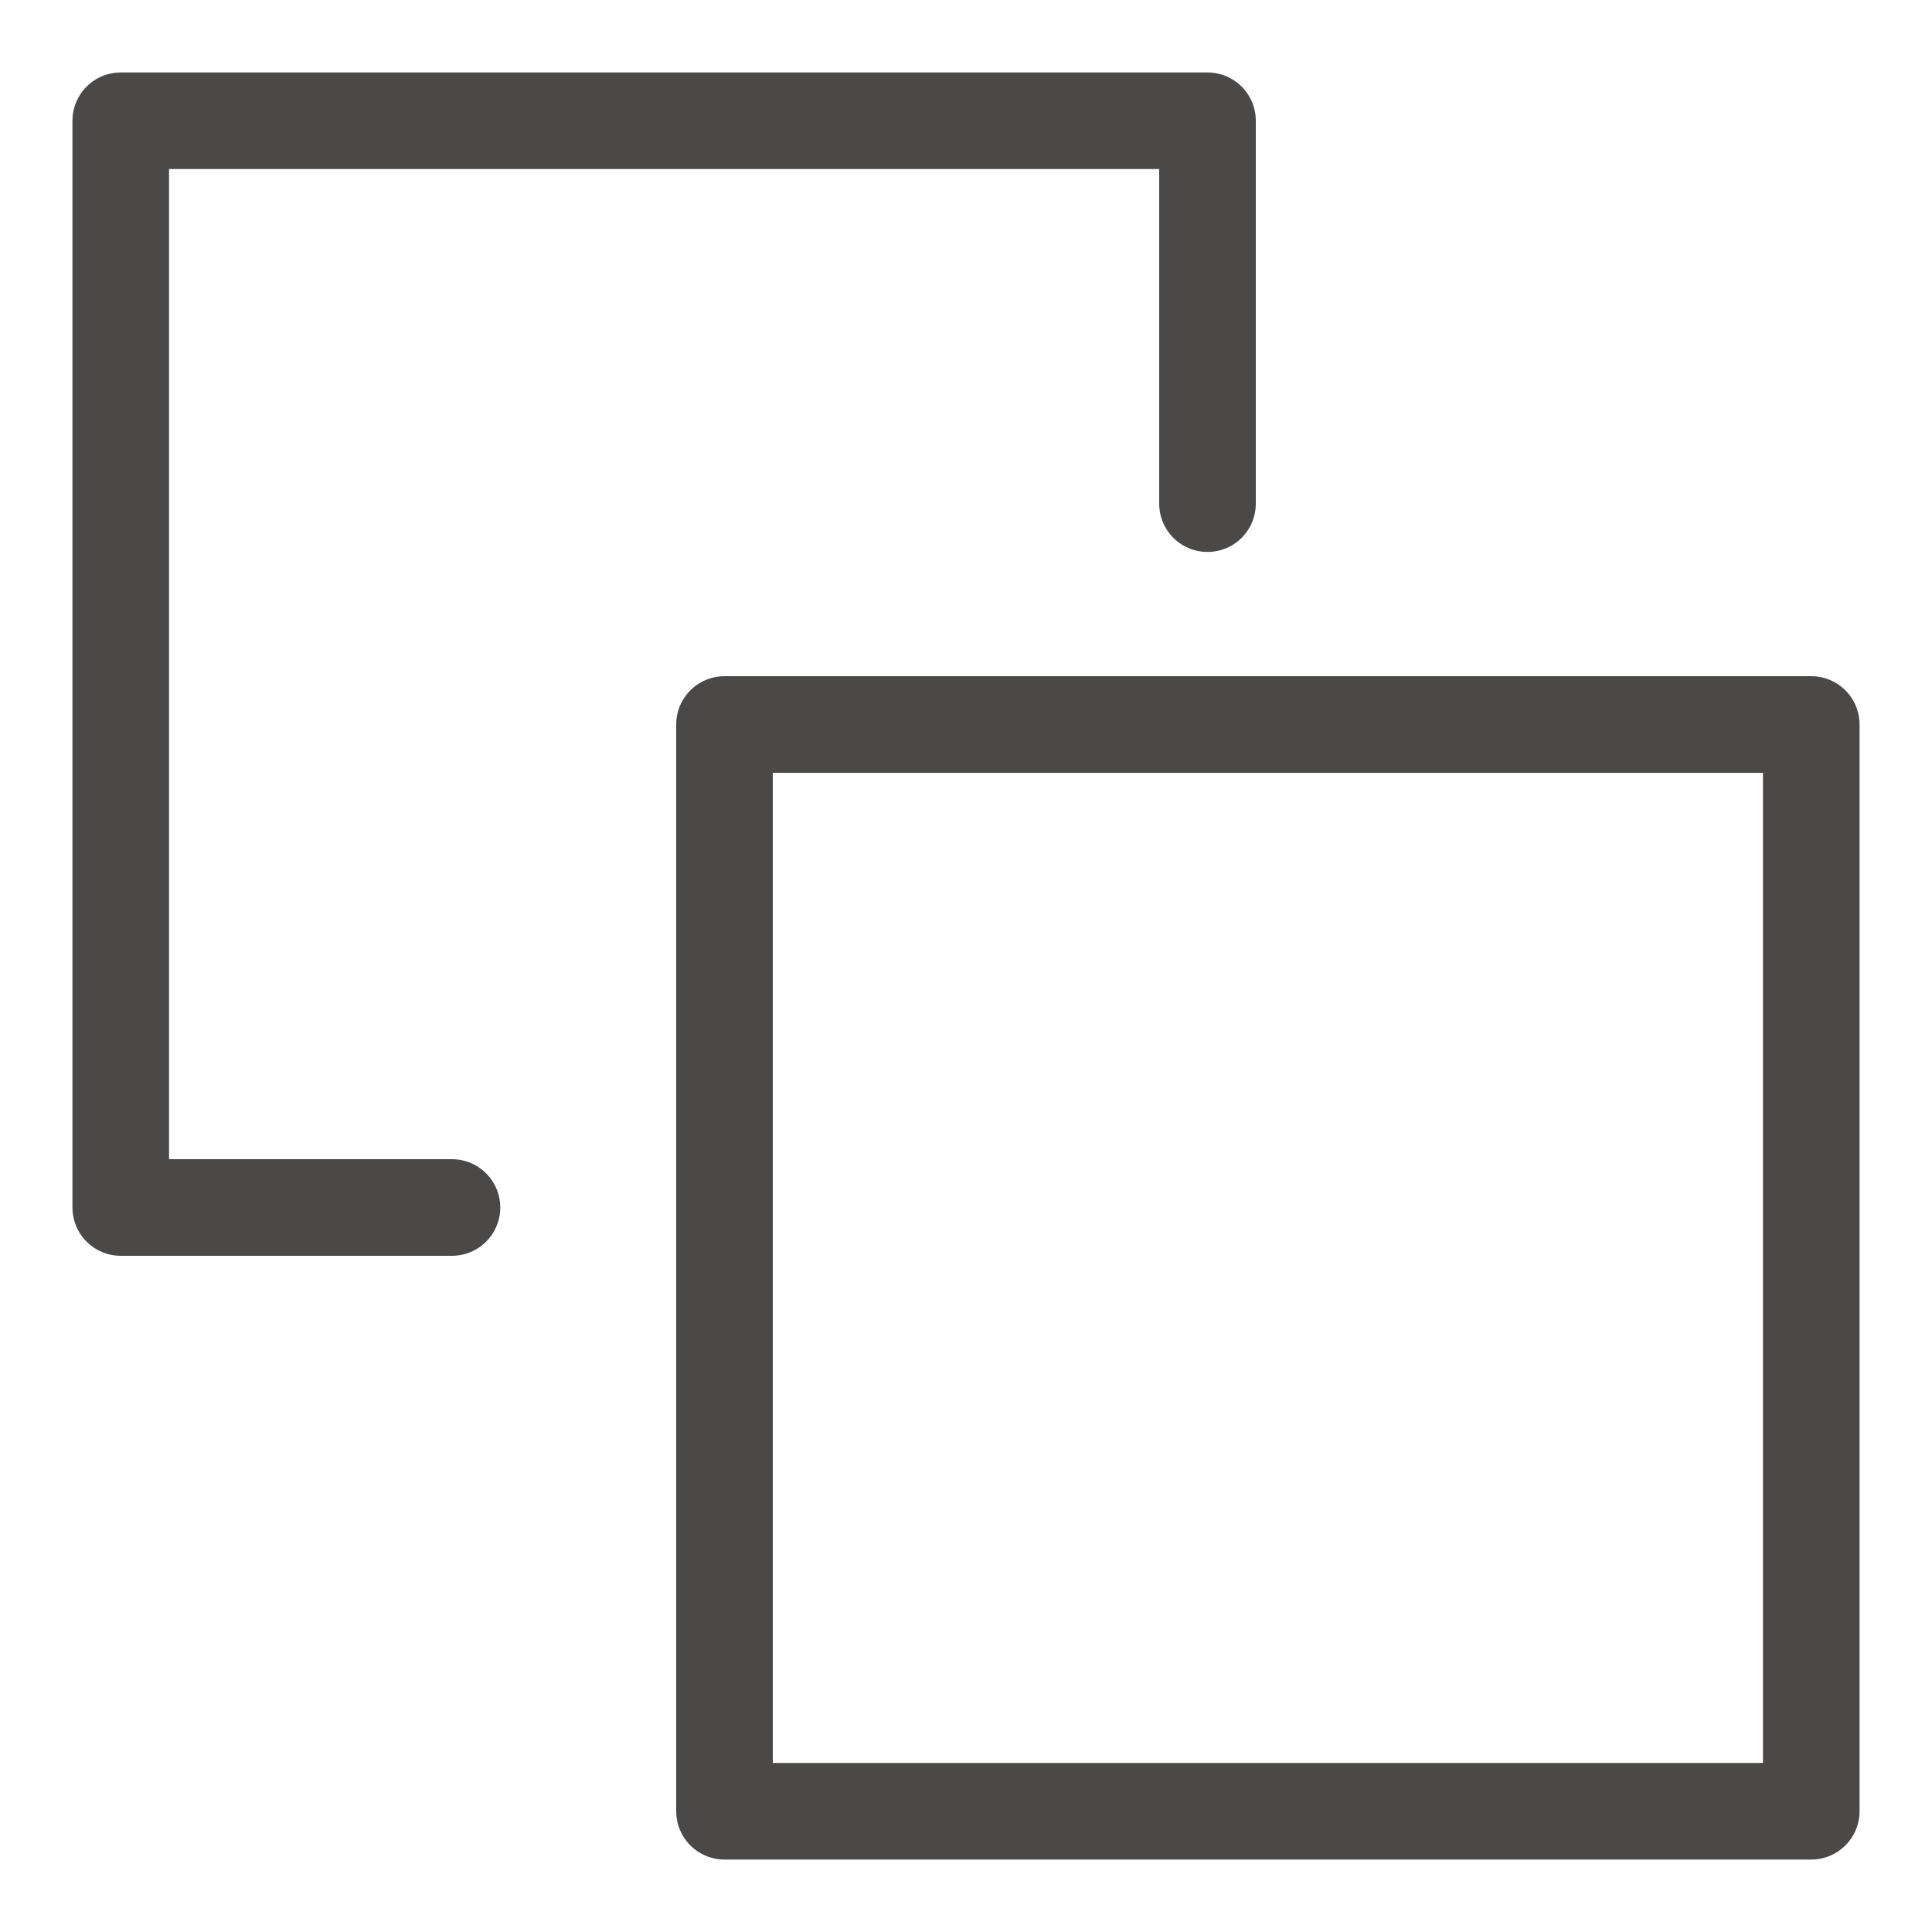
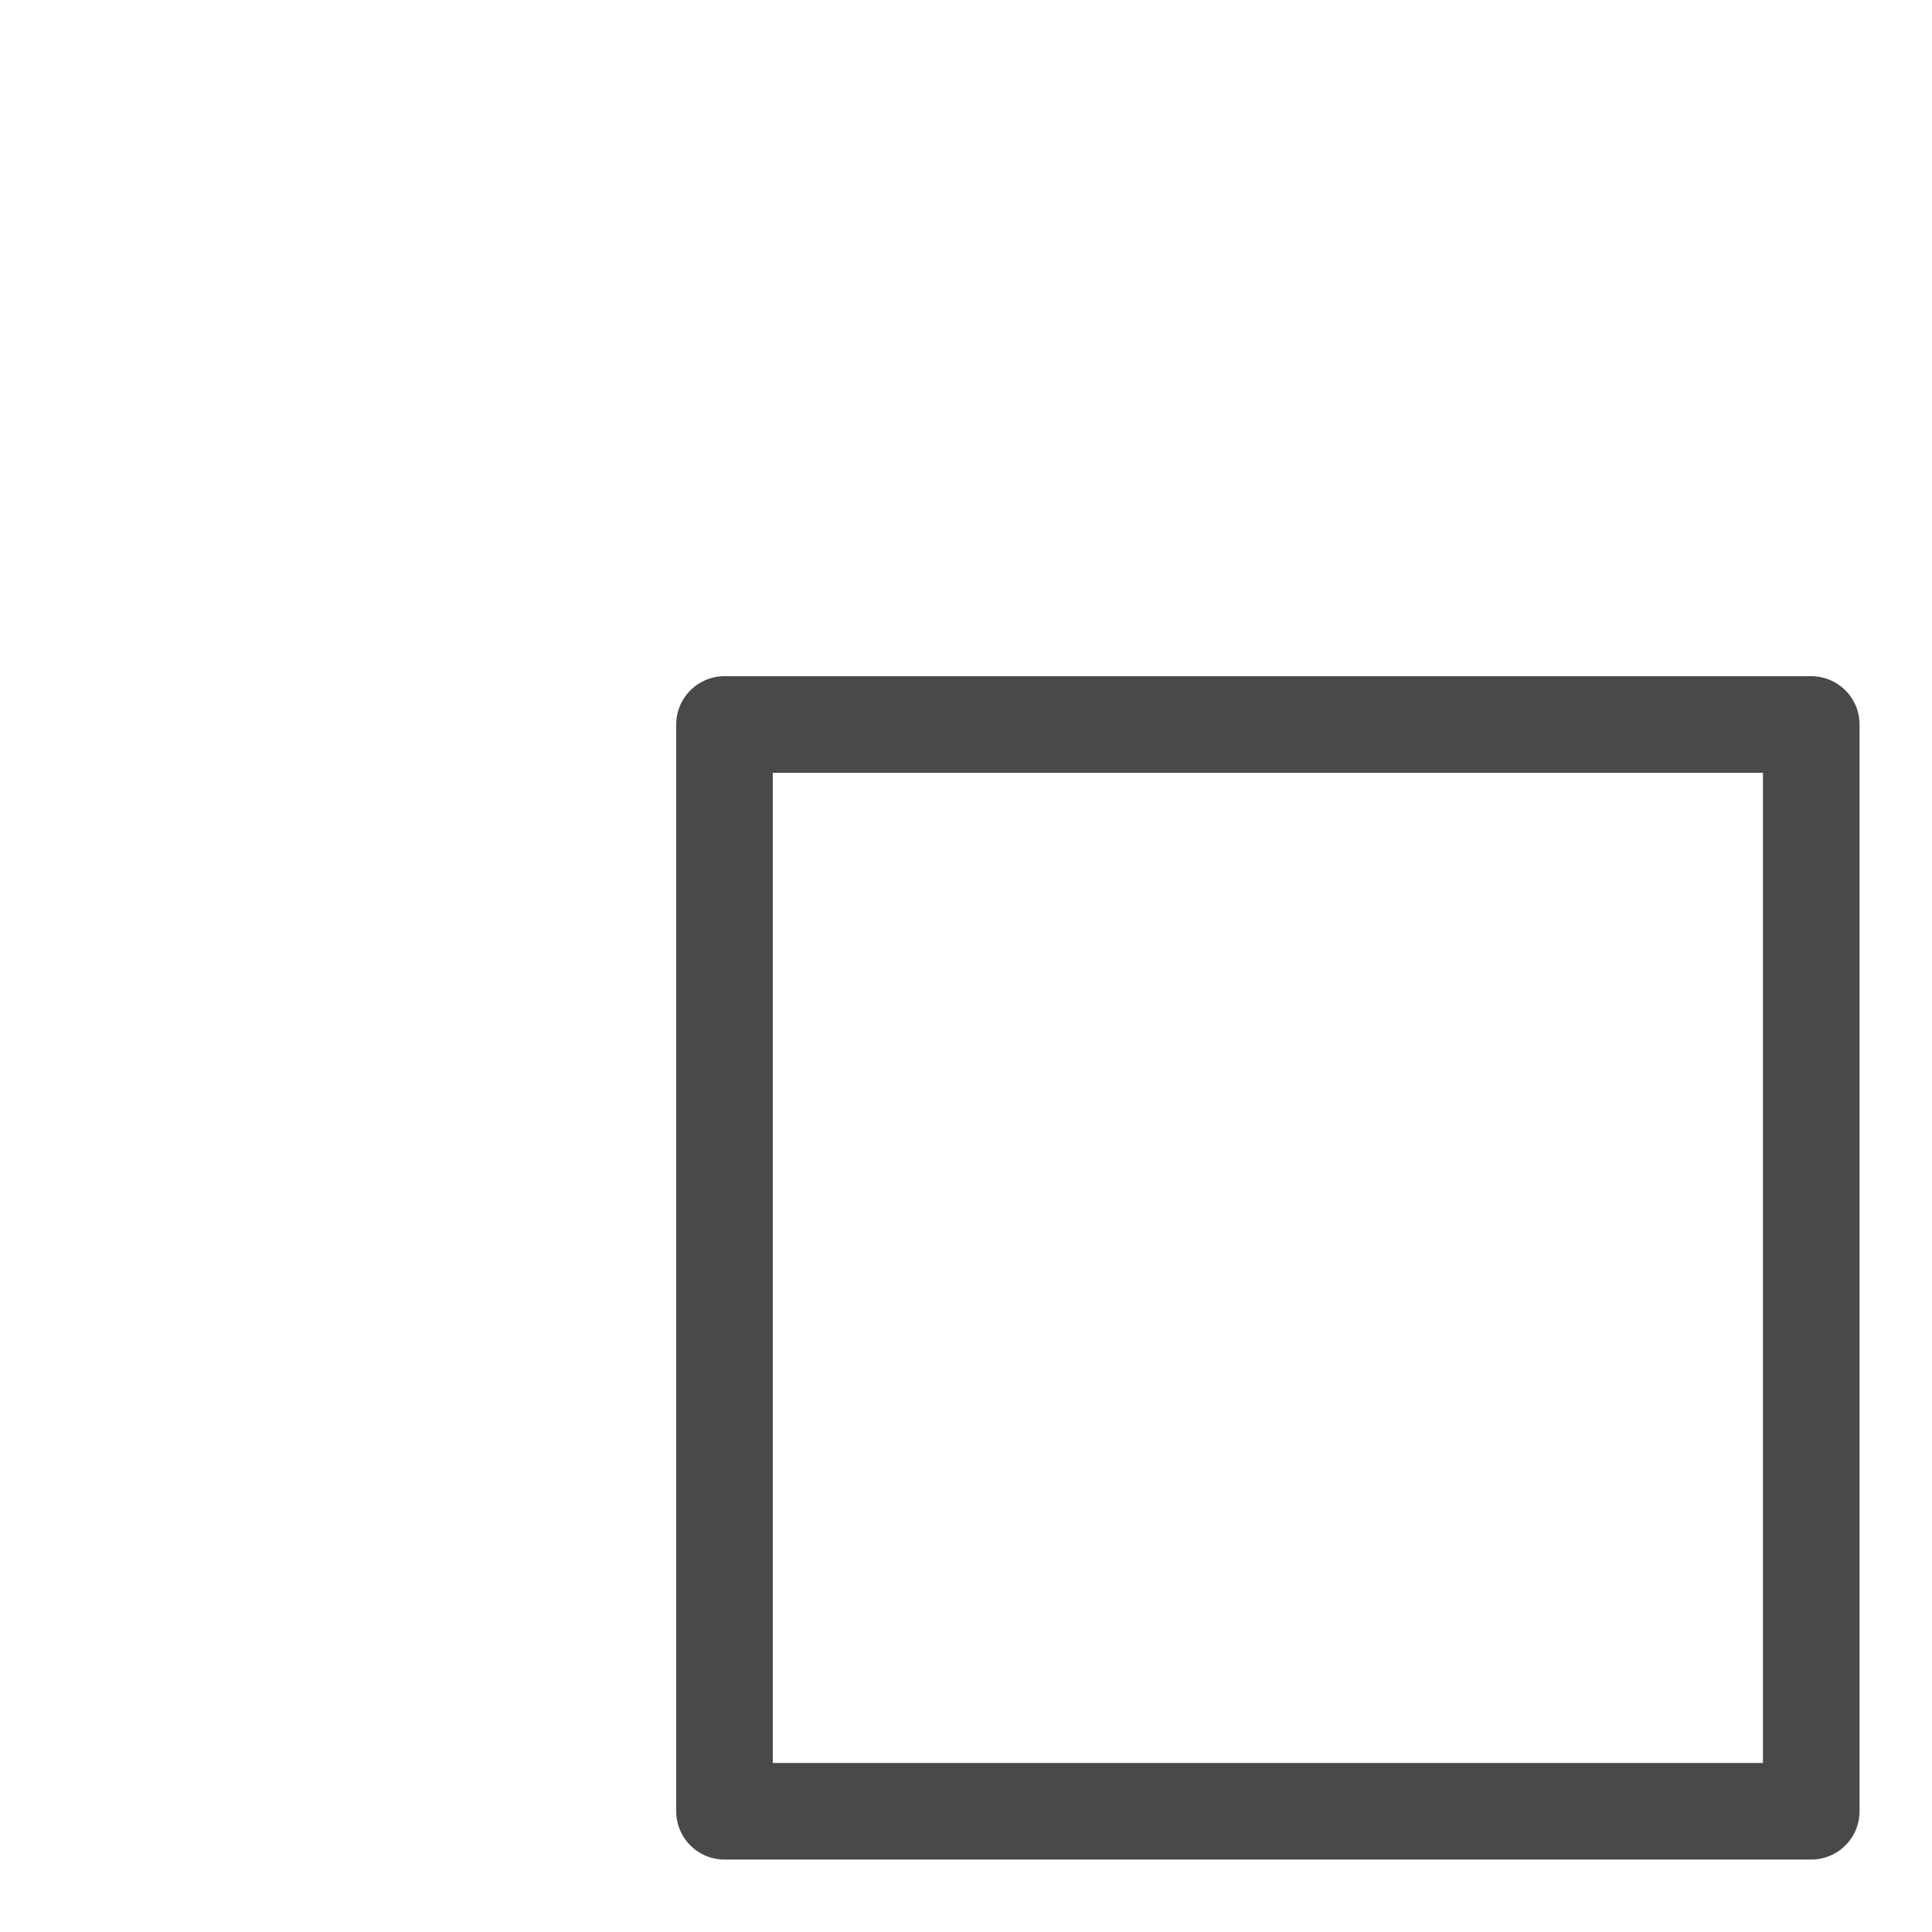
<svg xmlns="http://www.w3.org/2000/svg" width="16px" height="16px" viewBox="0 0 16 16" version="1.1">
  <title>编组 12</title>
  <desc>Created with Sketch.</desc>
  <g id="页面-1" stroke="none" stroke-width="1" fill="none" fill-rule="evenodd" stroke-linejoin="round">
    <g id="产品目录" transform="translate(-1373, -737)" stroke="#4A4948" stroke-width="0.8">
      <g id="1" transform="translate(683, 626)">
        <g id="编组-8备份">
          <g transform="translate(690, 99)">
            <g id="规格">
              <g id="编组-12" transform="translate(0, 12)">
                <g id="编组-7" transform="translate(1, 1)">
                  <rect id="矩形" x="5" y="5" width="9" height="9" />
-                   <polyline id="路径" stroke-linecap="round" points="2.743 9 0 9 0 0 9 0 9 3.171" />
                </g>
              </g>
            </g>
          </g>
        </g>
      </g>
    </g>
  </g>
</svg>